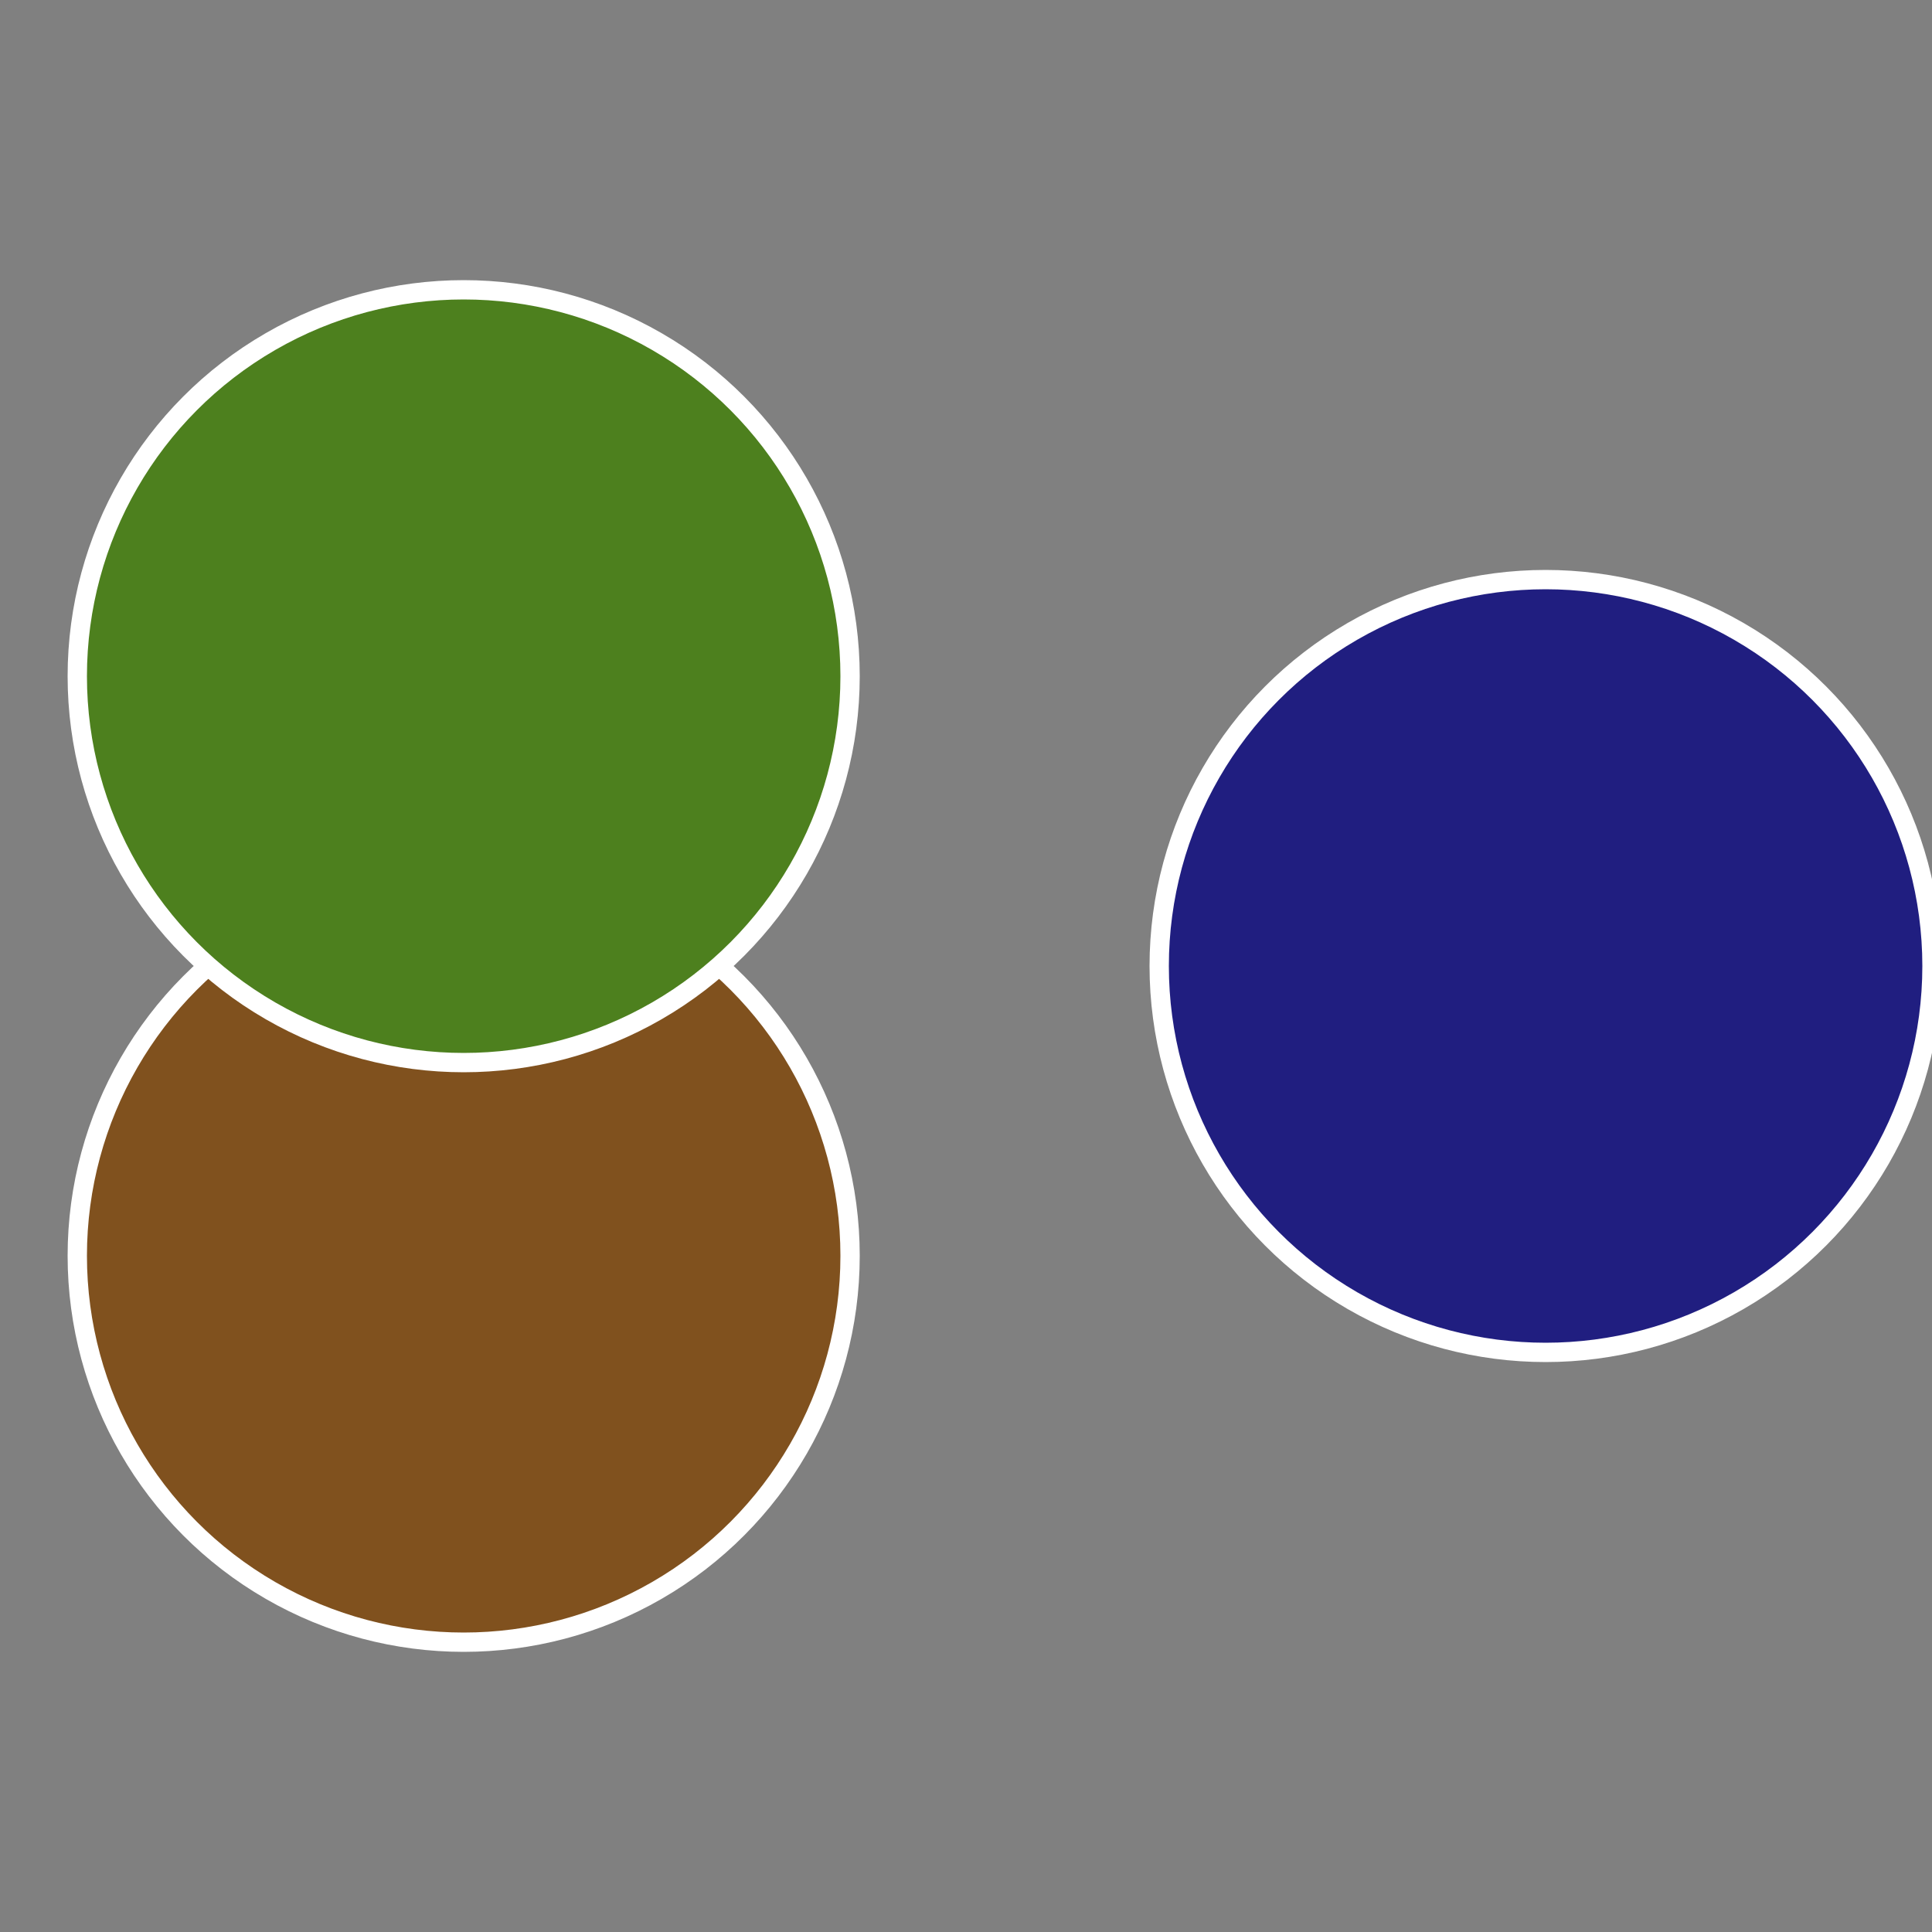
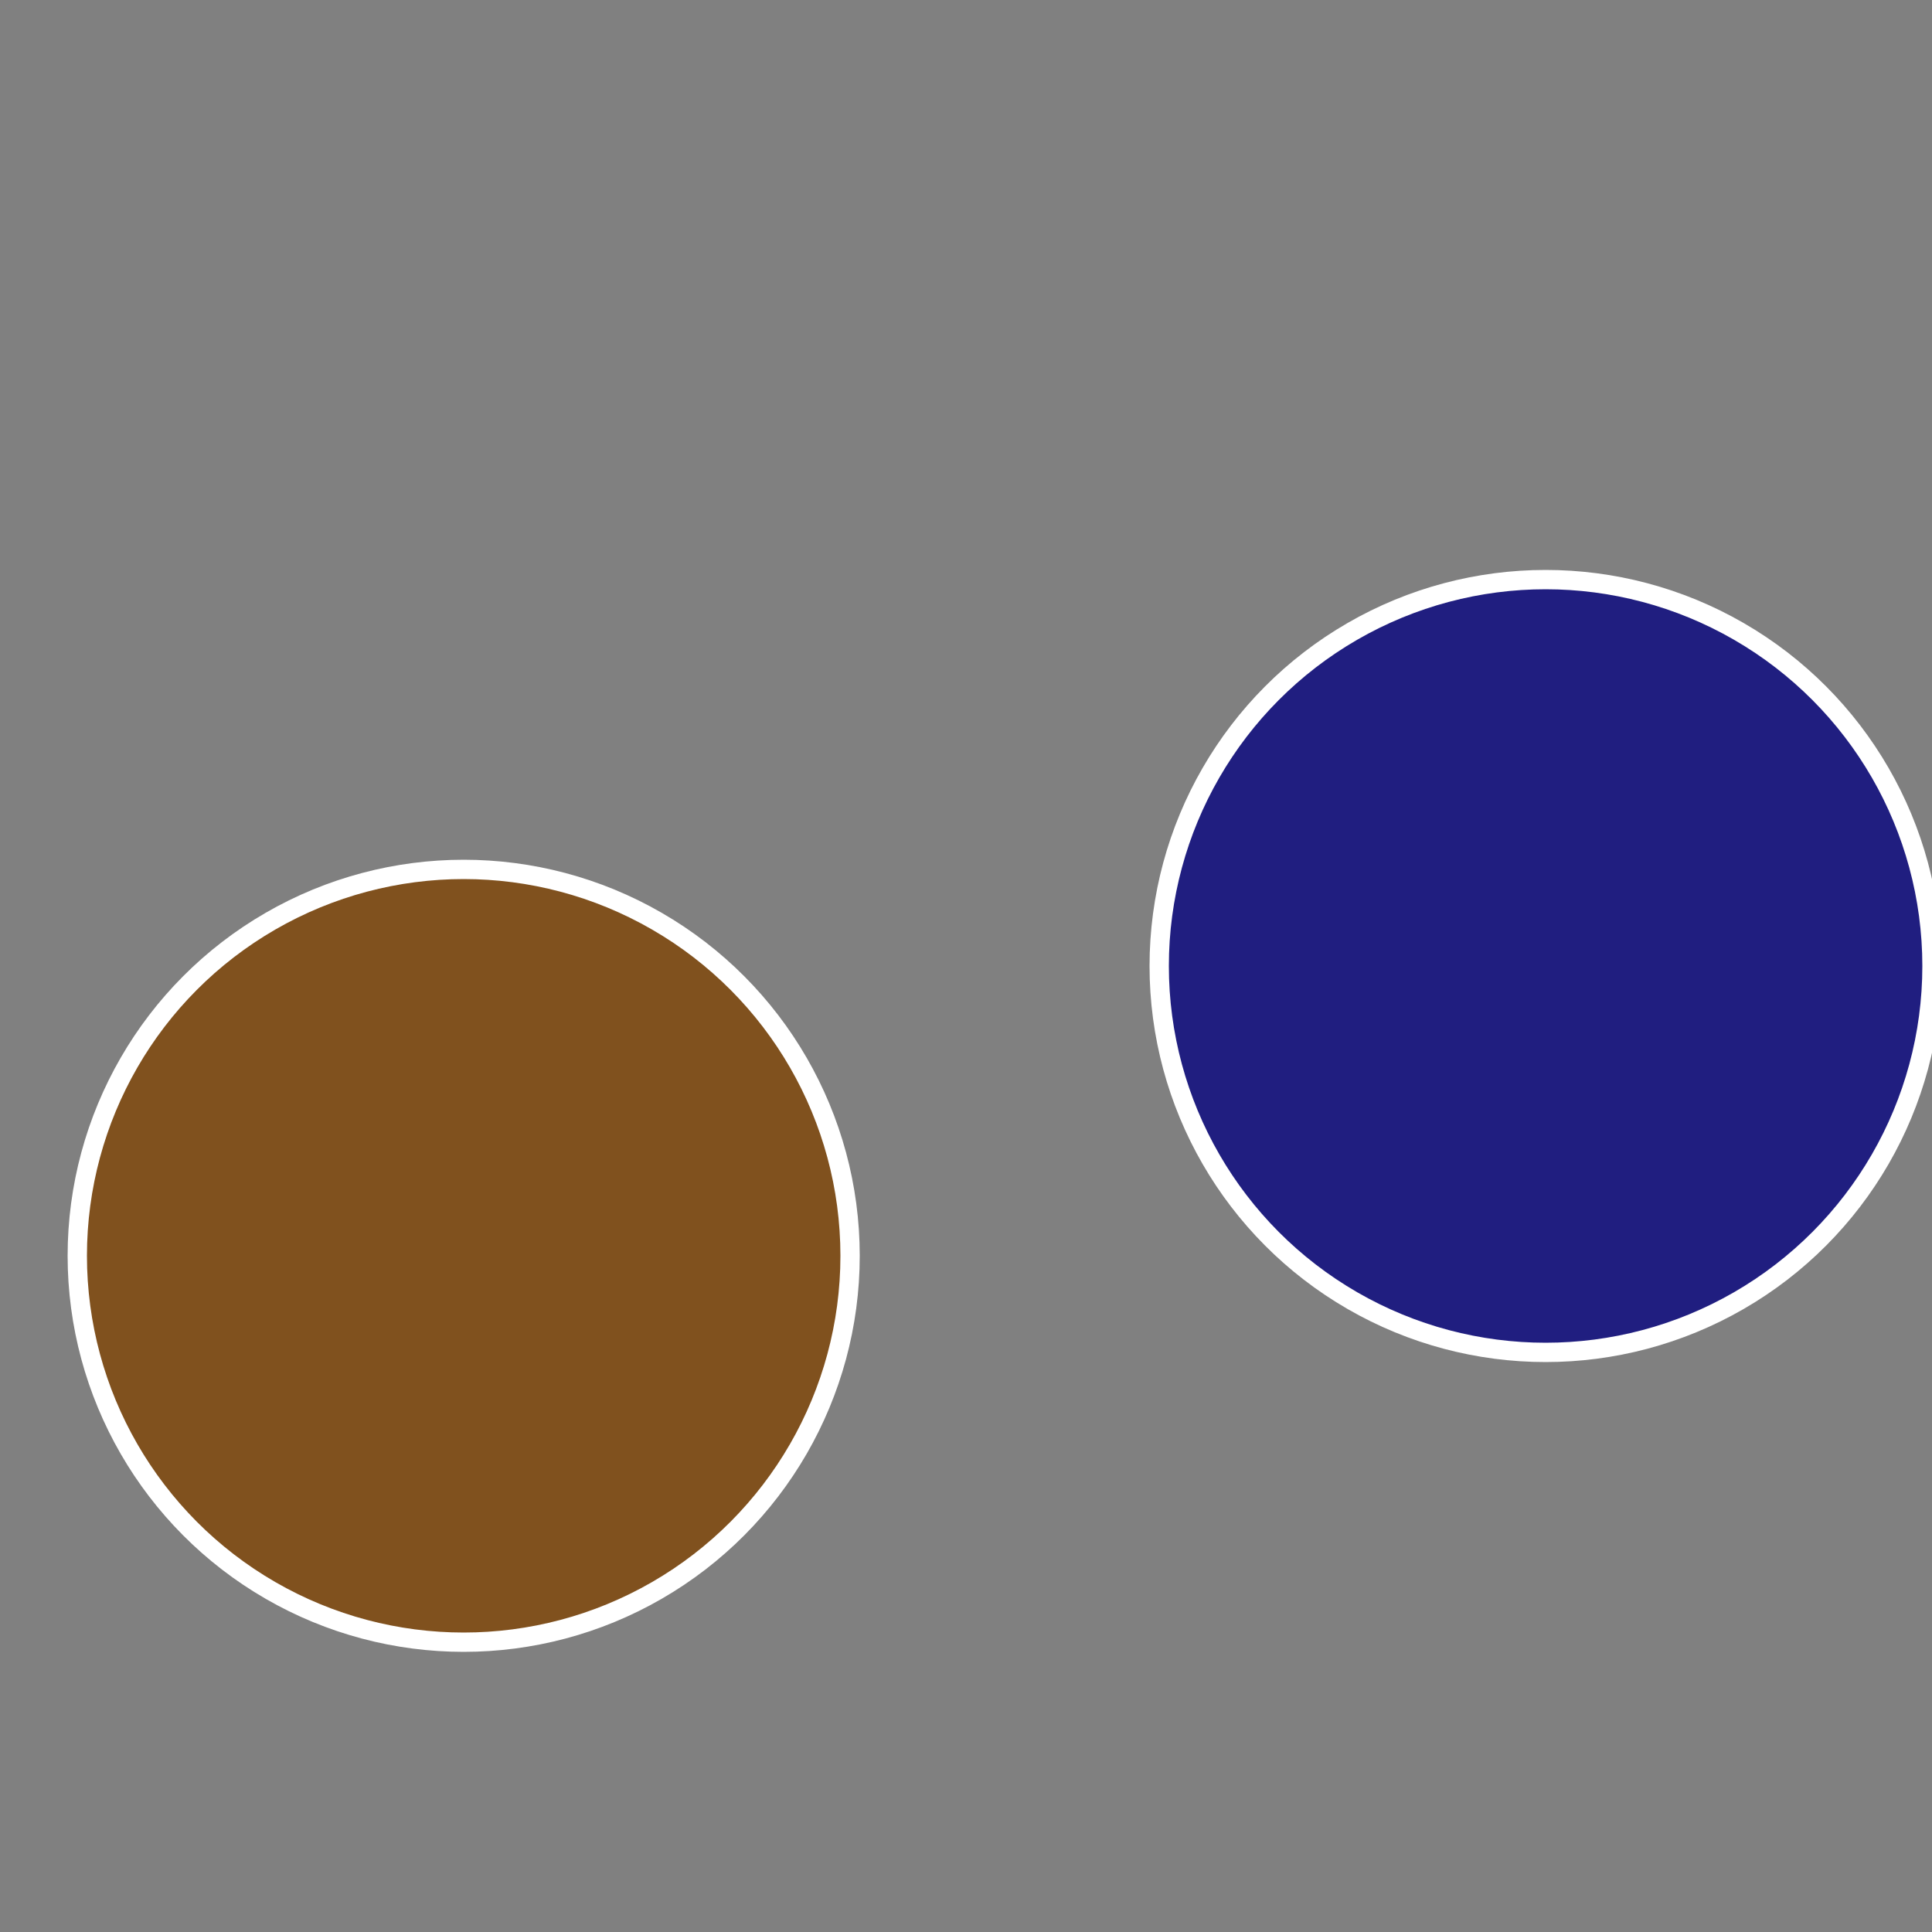
<svg xmlns="http://www.w3.org/2000/svg" width="500" height="500" viewBox="-1 -1 2 2">
  <rect x="-1" y="-1" width="2" height="2" fill="#808080" stroke="none" />
  <circle cx="0.6" cy="0" r="0.4" fill="#201e80" stroke="#fff" stroke-width="1%" />
  <circle cx="-0.52" cy="0.3" r="0.4" fill="#80511e" stroke="#fff" stroke-width="1%" />
-   <circle cx="-0.52" cy="-0.3" r="0.4" fill="#4d801e" stroke="#fff" stroke-width="1%" />
</svg>